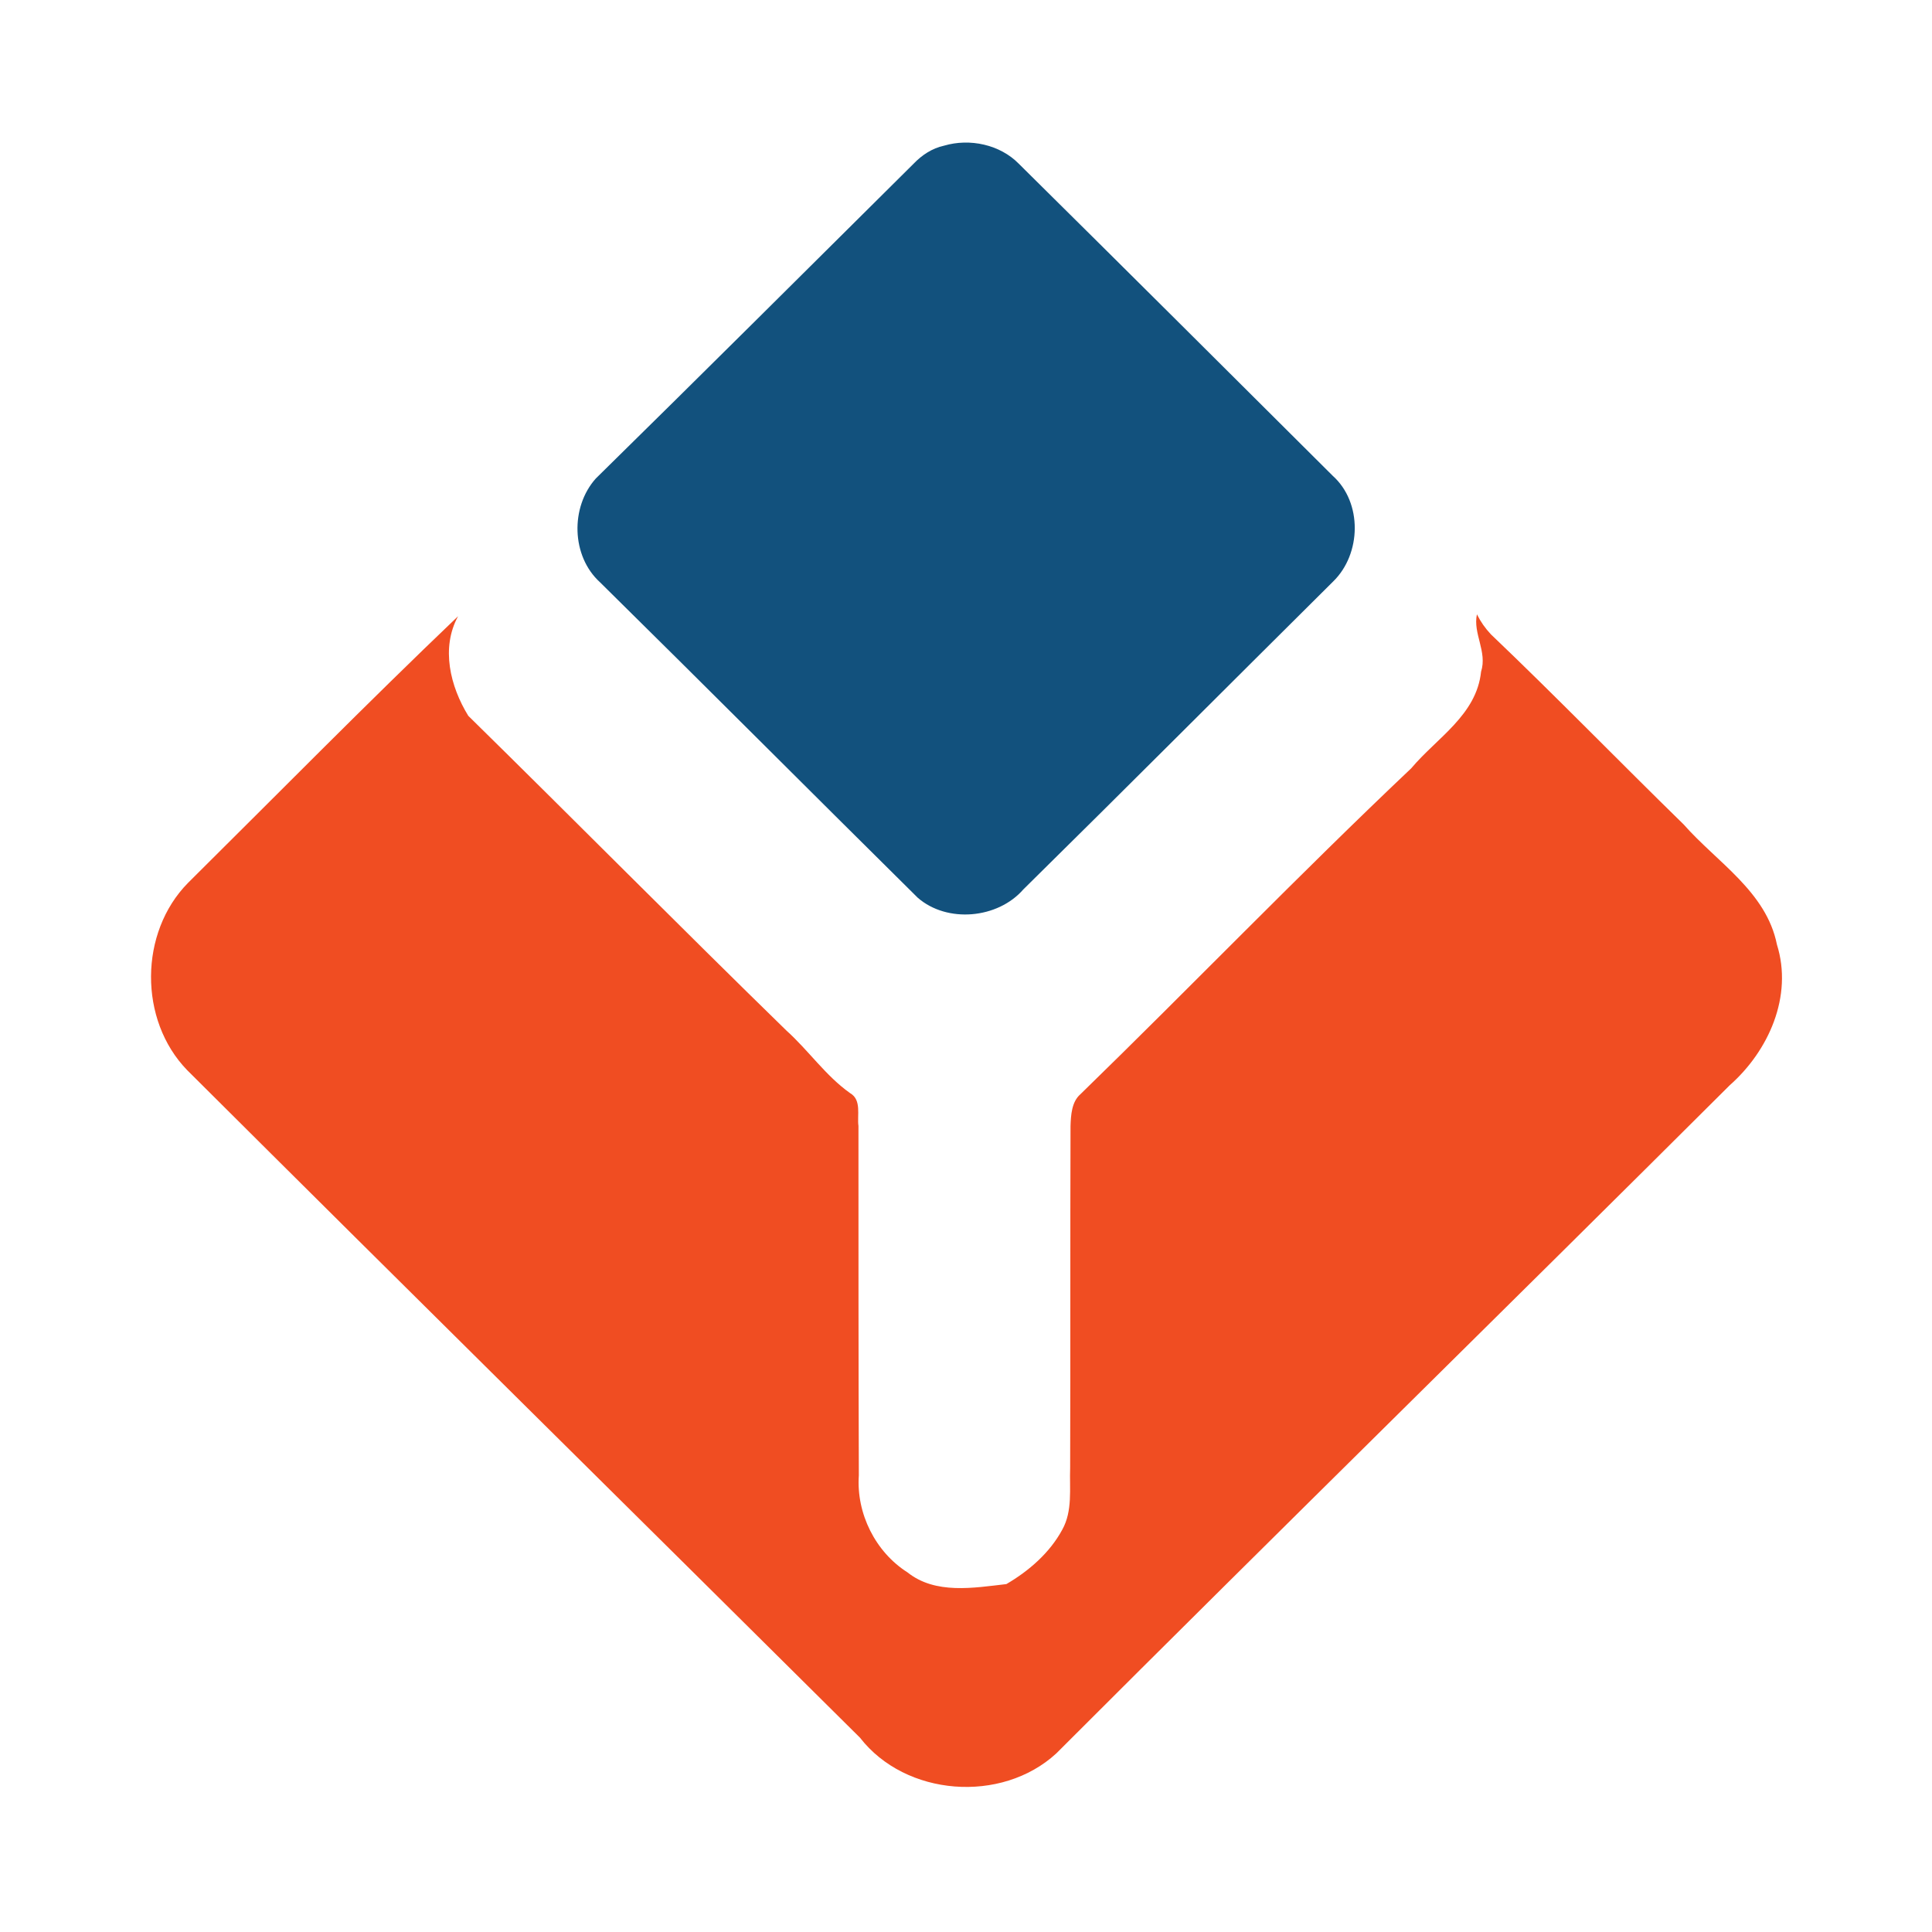
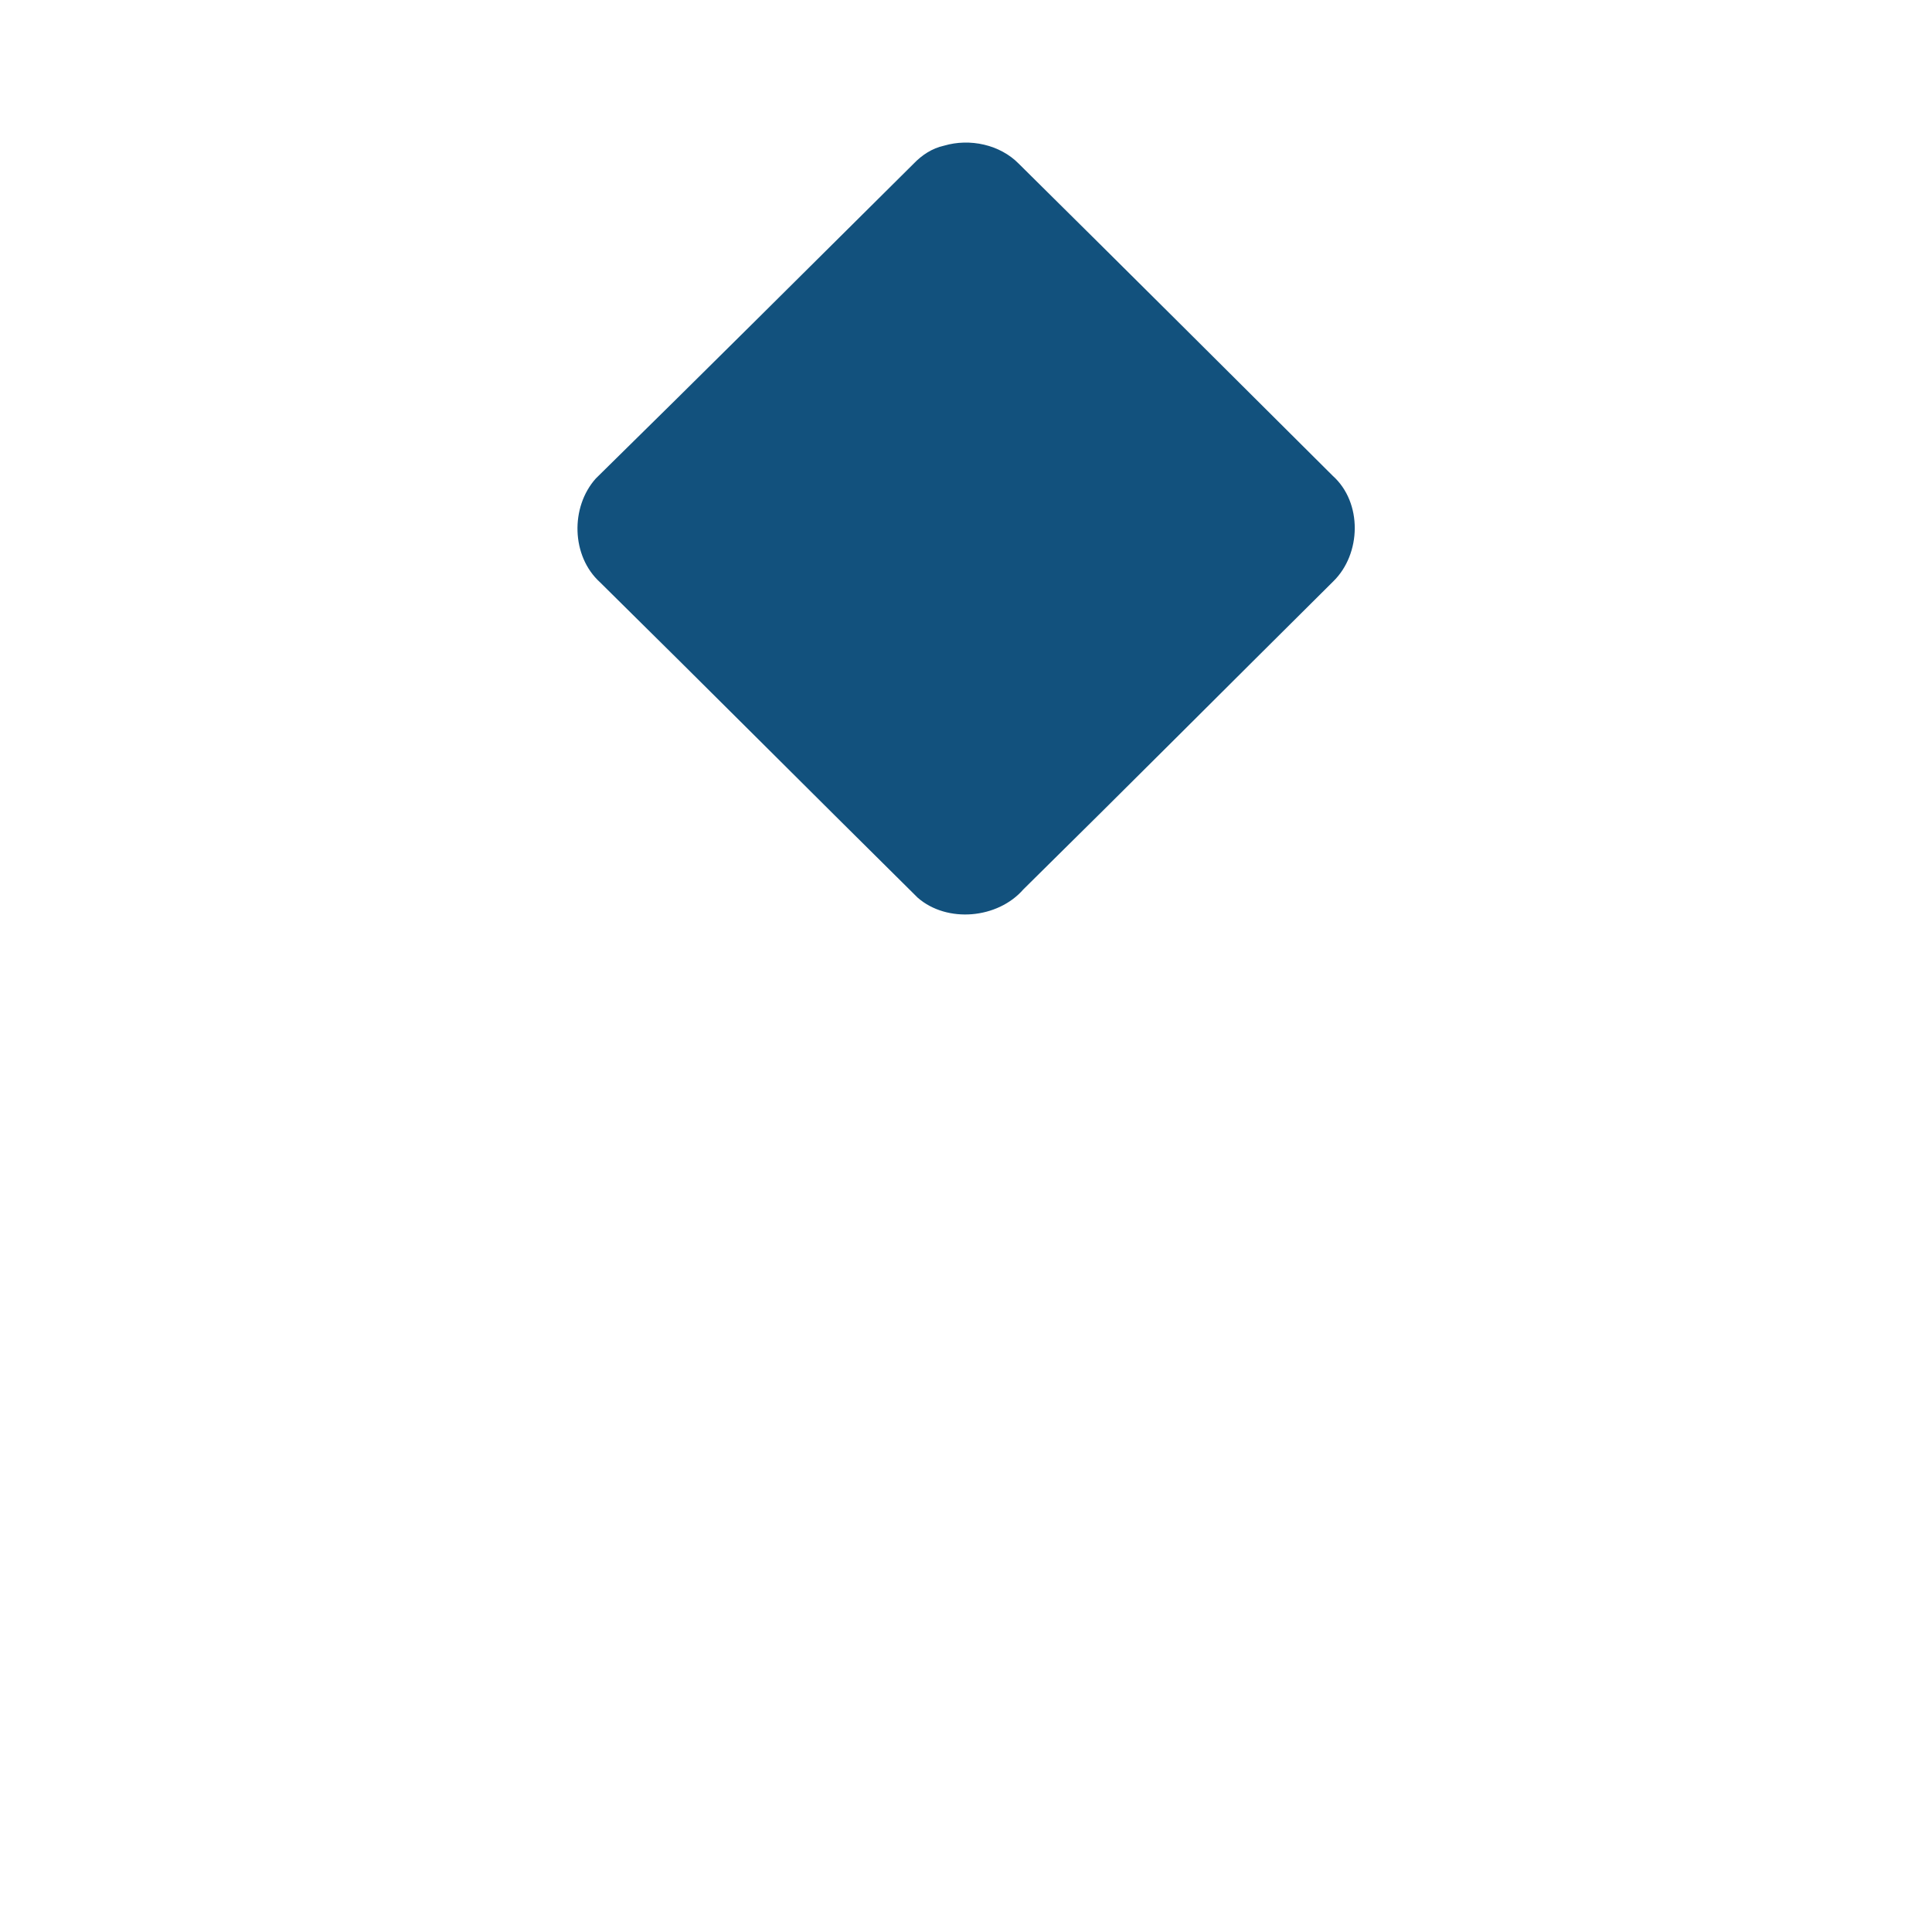
<svg xmlns="http://www.w3.org/2000/svg" version="1.1" id="Layer_1" x="0px" y="0px" viewBox="0 0 512 512" style="enable-background:new 0 0 512 512;" xml:space="preserve">
  <style type="text/css">
	.st0{fill:#FFFFFF;}
	.st1{fill:#12517D;}
	.st2{fill:#F04D22;}
</style>
-   <rect class="st0" width="512" height="512" />
  <g id="_x23_12517dff">
    <path class="st1" d="M250.2,38.6c6.8-2,14.8-0.3,19.8,4.8c27.8,27.5,55.5,55.1,83.2,82.7c7.9,7.1,7.6,20.7,0.1,28   c-27.4,27.2-54.6,54.5-82.1,81.6c-6.8,7.8-20.2,9-28,2.2c-28.1-27.8-56-55.8-84.2-83.6c-7.6-6.9-7.9-19.9-1.1-27.5   C186,99.2,214,71.3,242.1,43.4C244.3,41.1,247,39.3,250.2,38.6z" />
  </g>
  <g id="_x23_f04d22ff">
-     <path class="st2" d="M49.8,234c23.8-23.6,47.3-47.5,71.6-70.7c-4.6,8.4-2.1,18.6,2.7,26.4c28.2,27.7,56,55.8,84.3,83.4   c5.9,5.3,10.4,12,16.9,16.6c3.1,1.8,1.8,5.9,2.2,8.7c0,30.9,0,61.8,0.1,92.6c-0.7,10.1,4.4,20.3,12.9,25.7   c7.4,5.9,17.5,4.1,26.2,3.1c6-3.5,11.5-8.3,14.8-14.4c2.8-5,1.9-10.9,2.1-16.4c0.1-30.2,0-60.4,0.1-90.6c0.1-2.9,0.3-6.4,2.6-8.4   c29.4-28.6,57.9-58.2,87.7-86.4c6.8-8.1,17.3-14.1,18.5-25.6c1.7-5.3-2.2-10.1-1.1-15.2c1,2,2.2,3.7,3.7,5.3   c17.3,16.5,34,33.7,51.1,50.4c8.8,10,21.9,17.8,24.7,31.8c4.3,13.7-2.2,28.2-12.5,37.3c-59.5,59.3-119.2,117.8-178.5,177.1   c-14.5,13.3-39.9,11.4-52-4.2c-59.4-59-119-117.8-178.3-176.9C36.7,270.3,36.9,247.1,49.8,234z" />
-   </g>
+     </g>
</svg>